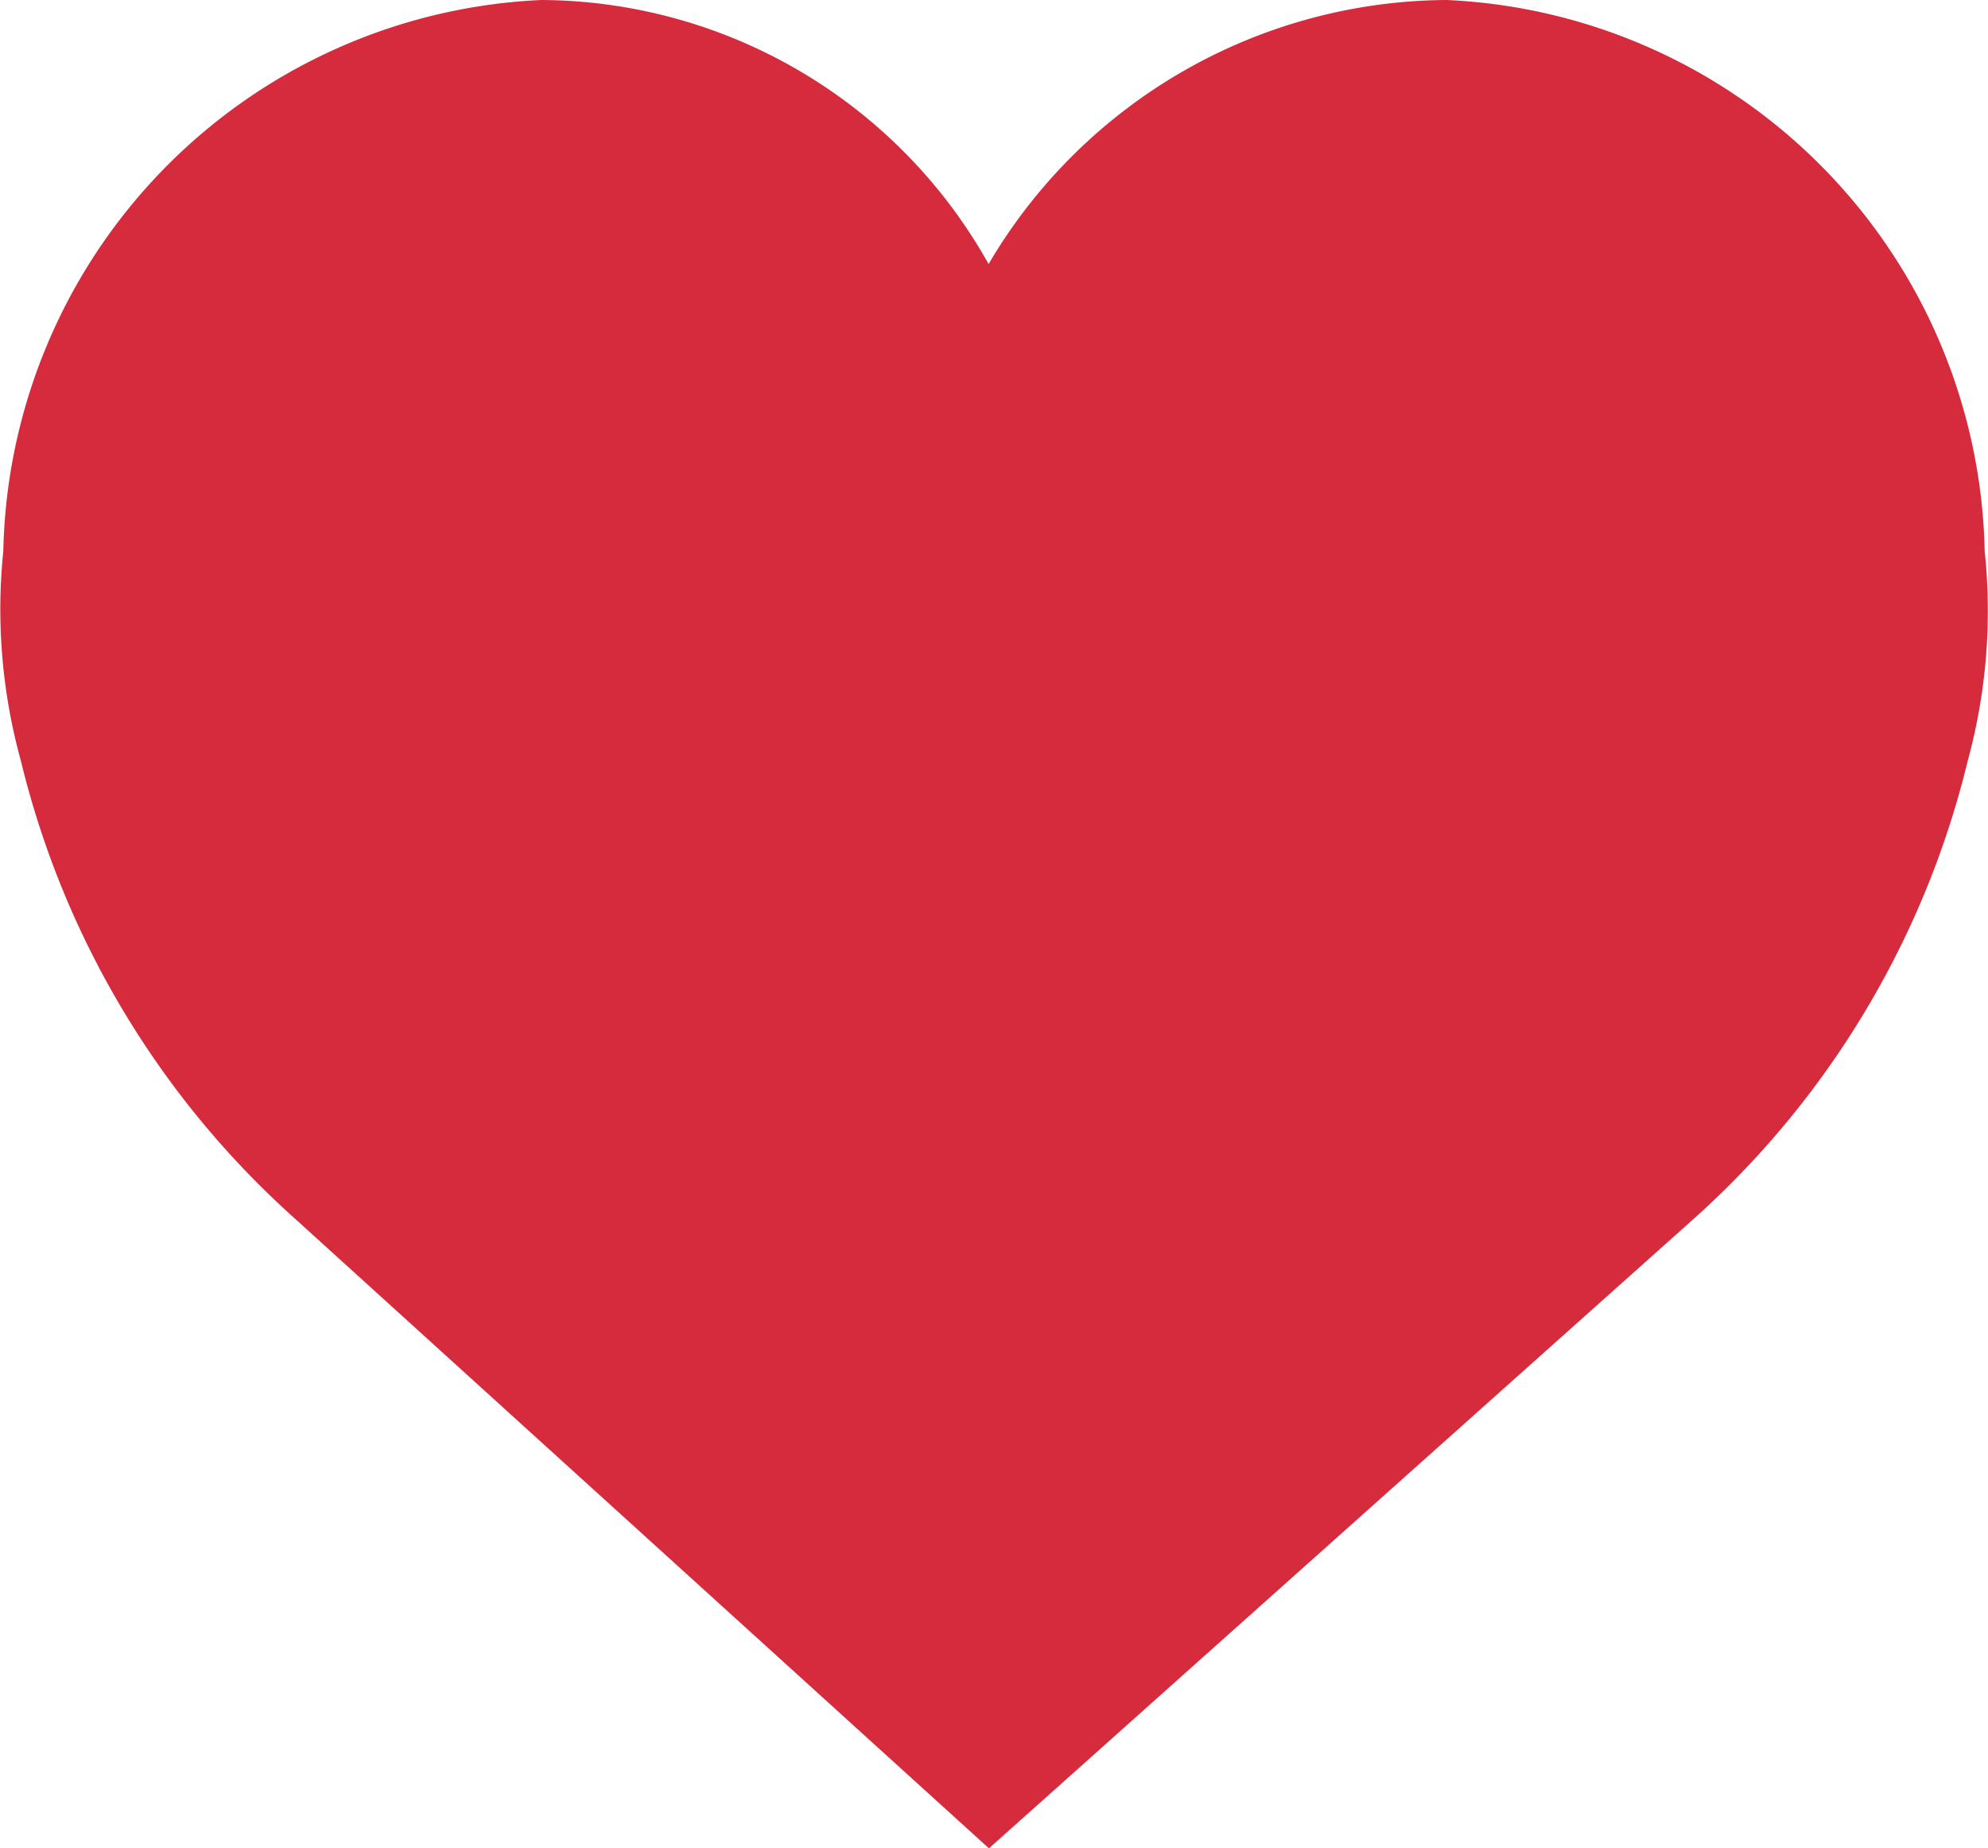
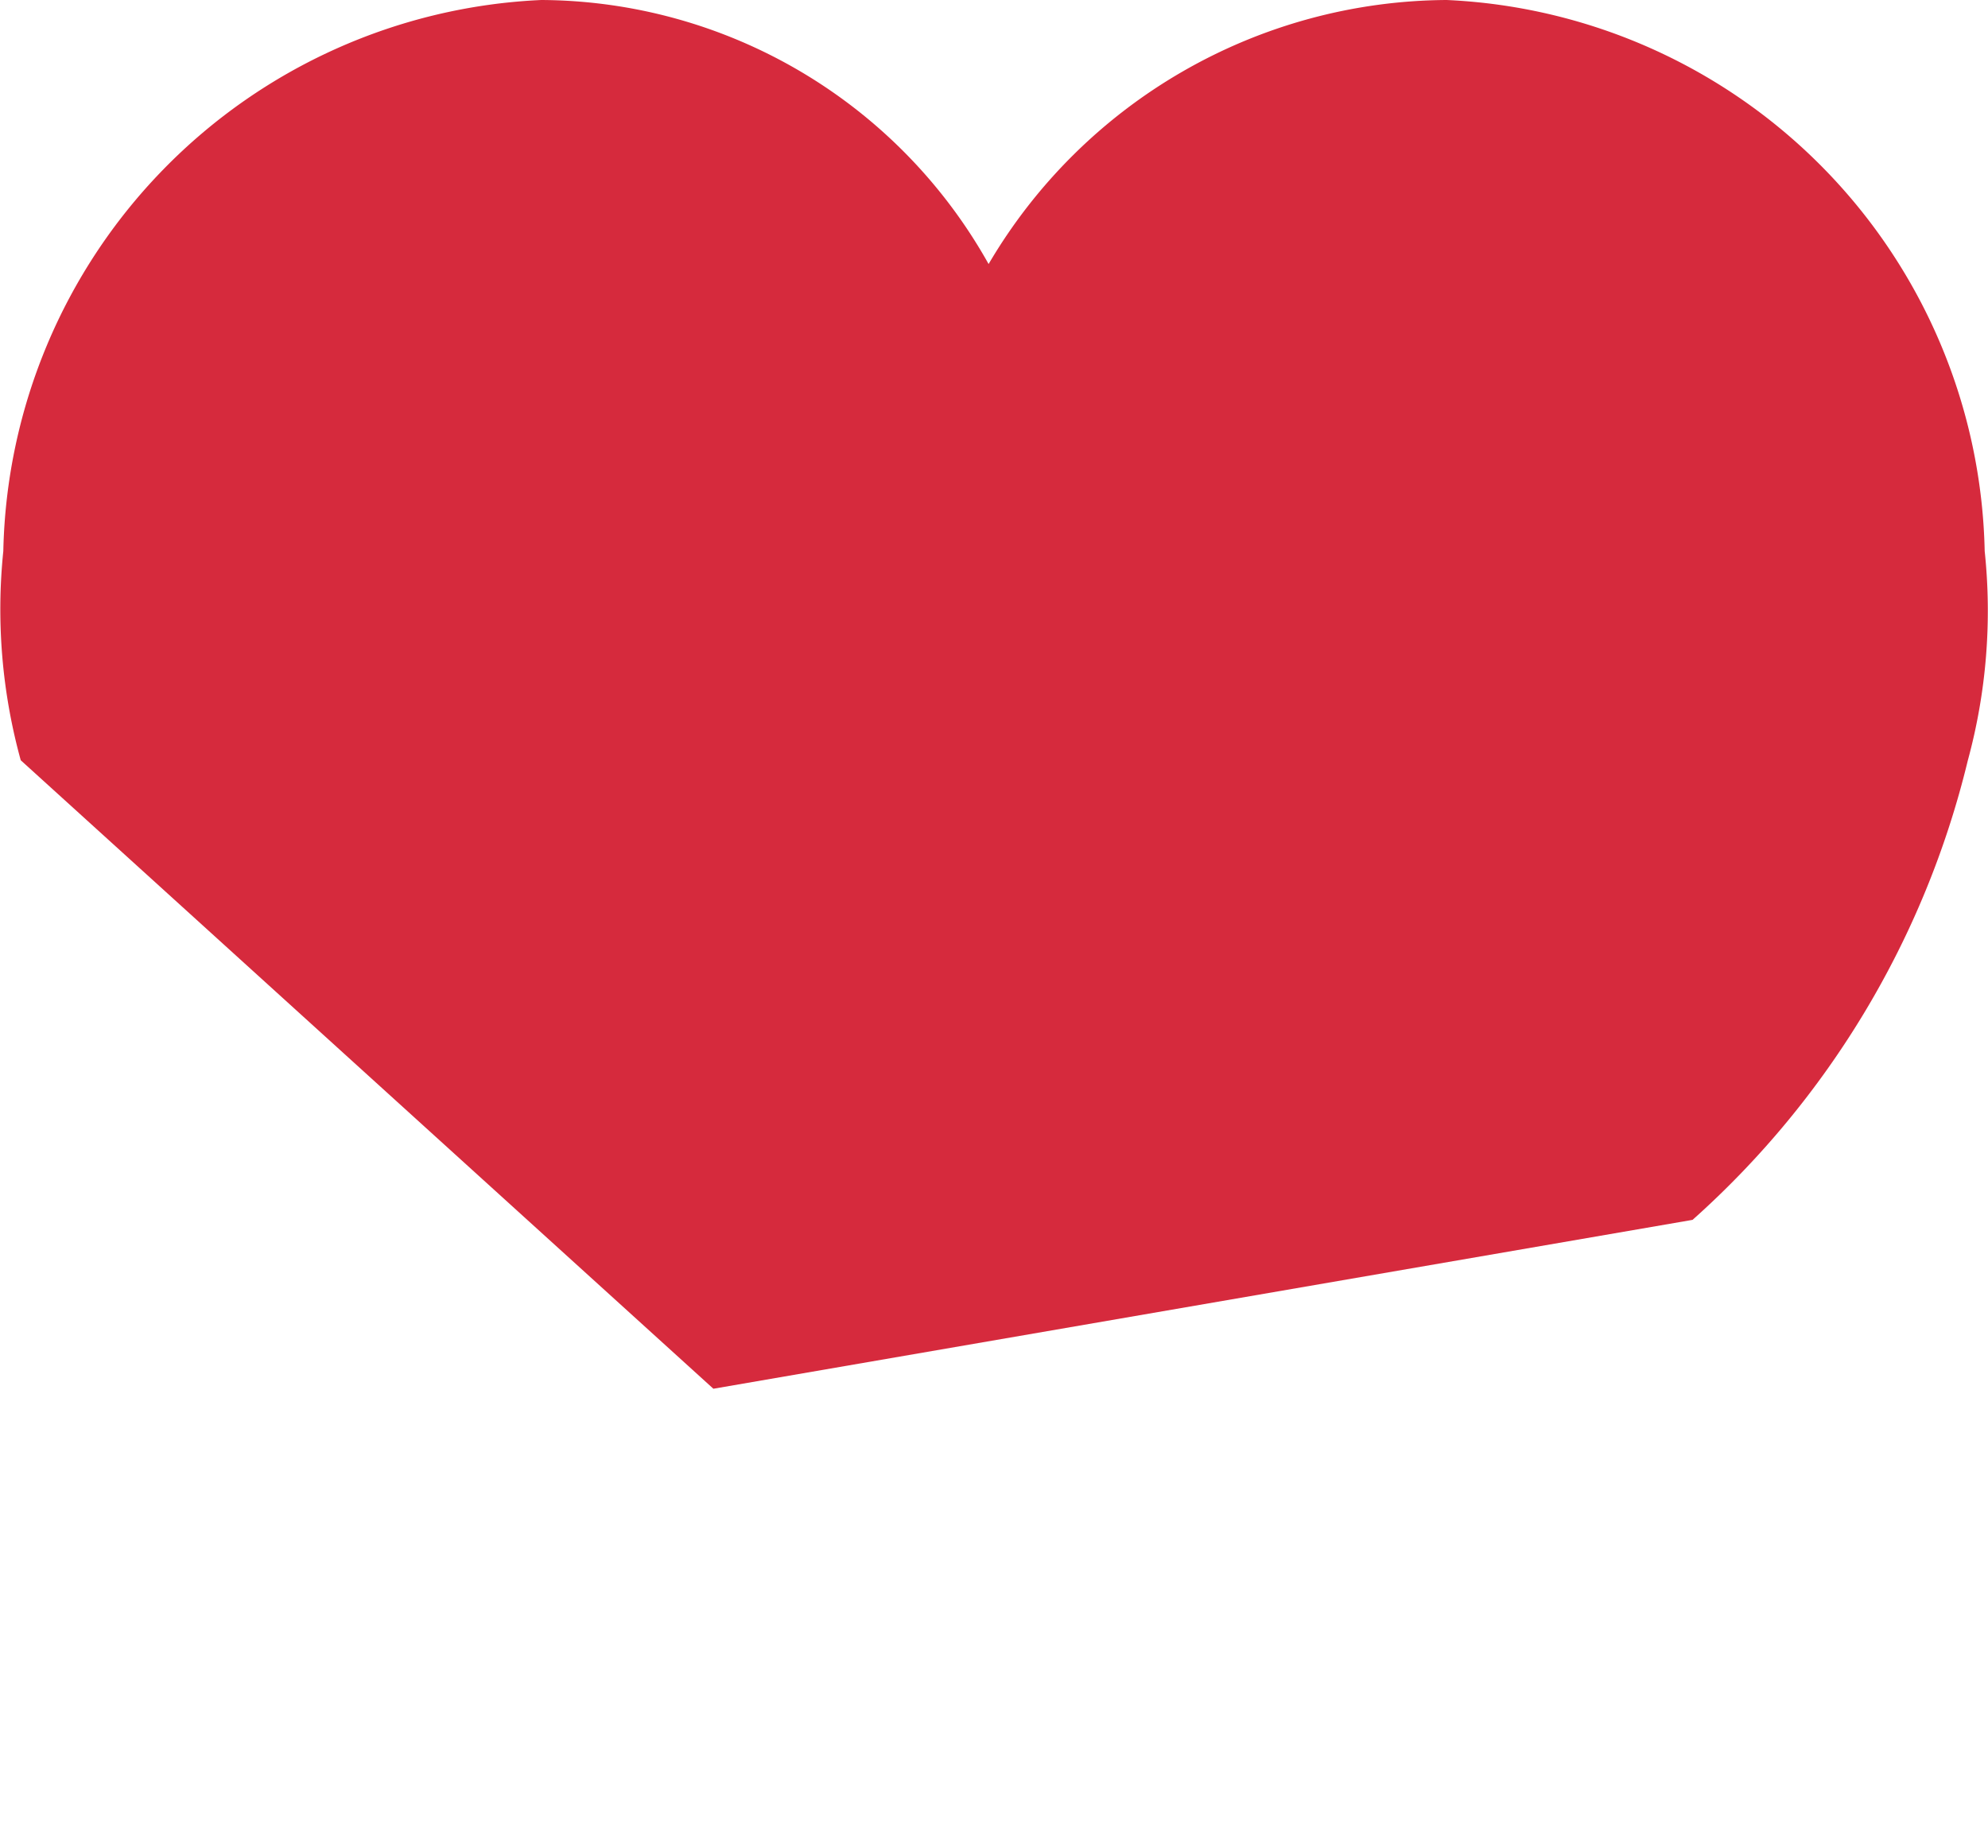
<svg xmlns="http://www.w3.org/2000/svg" width="11.406" height="10.605" viewBox="0 0 11.406 10.605">
-   <path d="M11.387,4.988A3.233,3.233,0,0,0,8.3,1.826,3.068,3.068,0,0,0,5.672,3.341,2.957,2.957,0,0,0,3.106,1.826,3.233,3.233,0,0,0,.019,4.988a3.26,3.26,0,0,0,.1,1.2A5.154,5.154,0,0,0,1.7,8.825l3.974,3.606L9.711,8.825A5.155,5.155,0,0,0,11.29,6.19,3.268,3.268,0,0,0,11.387,4.988Z" transform="translate(0 -1.826)" fill="#d62a3d" />
+   <path d="M11.387,4.988A3.233,3.233,0,0,0,8.3,1.826,3.068,3.068,0,0,0,5.672,3.341,2.957,2.957,0,0,0,3.106,1.826,3.233,3.233,0,0,0,.019,4.988a3.26,3.26,0,0,0,.1,1.2l3.974,3.606L9.711,8.825A5.155,5.155,0,0,0,11.29,6.19,3.268,3.268,0,0,0,11.387,4.988Z" transform="translate(0 -1.826)" fill="#d62a3d" />
</svg>